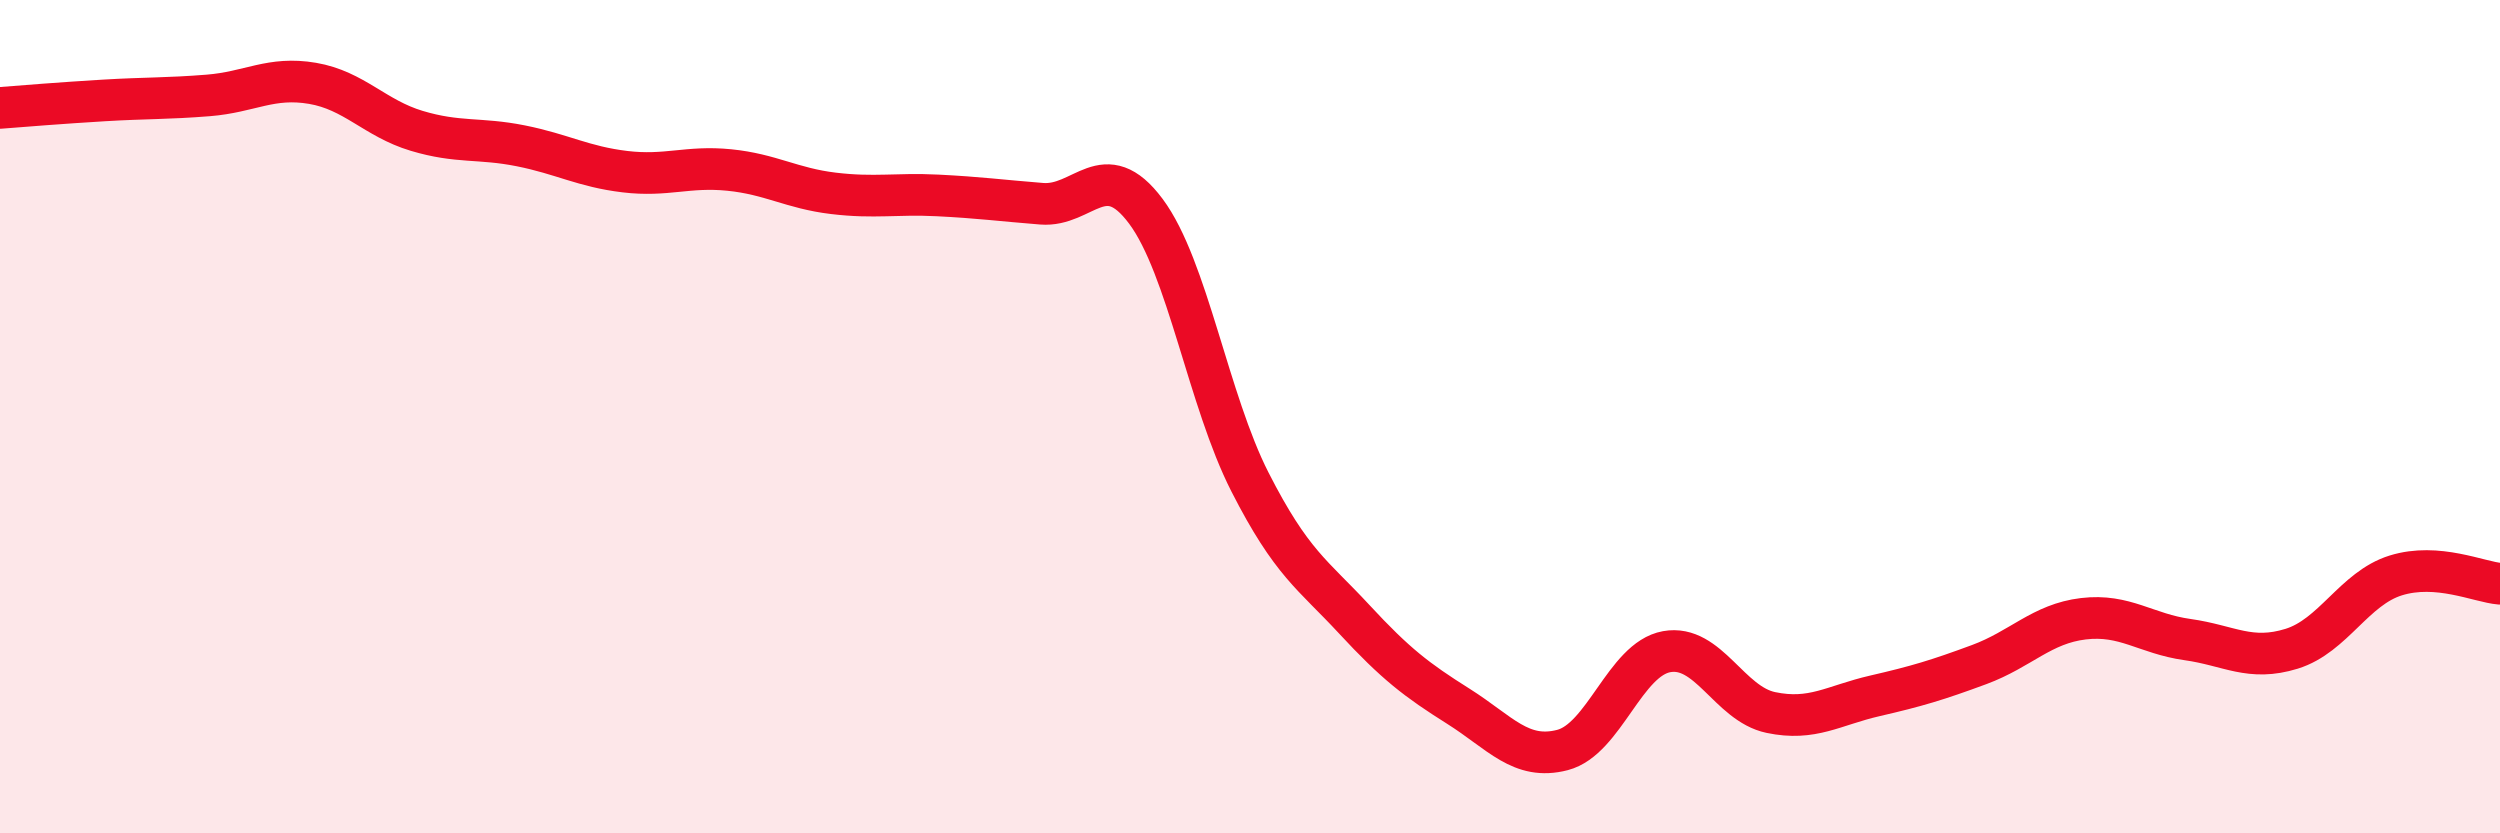
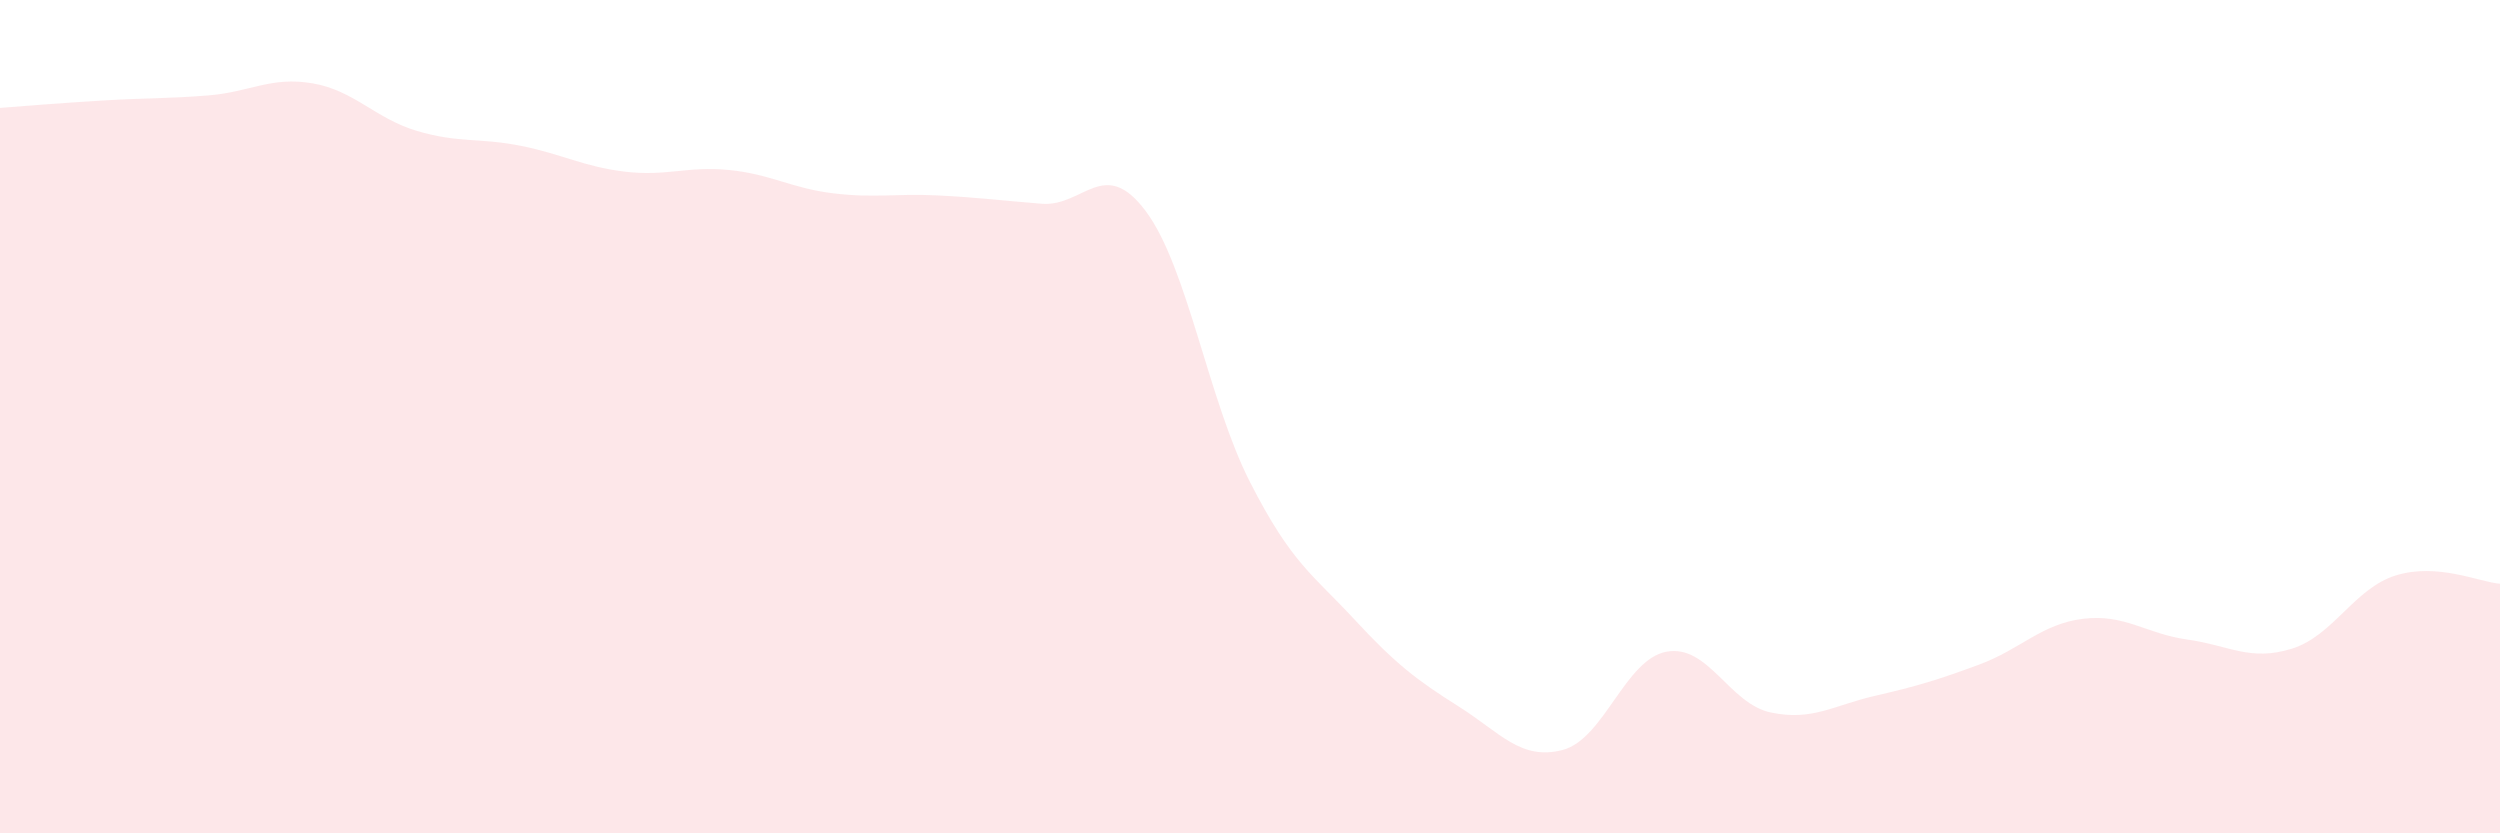
<svg xmlns="http://www.w3.org/2000/svg" width="60" height="20" viewBox="0 0 60 20">
  <path d="M 0,2.59 C 0.5,2.55 1.5,2.47 2.5,2.41 C 3.5,2.35 4,2.37 5,2.29 C 6,2.21 6.5,1.83 7.5,2 C 8.5,2.17 9,2.84 10,3.14 C 11,3.44 11.5,3.3 12.5,3.5 C 13.5,3.7 14,4 15,4.12 C 16,4.24 16.5,3.98 17.5,4.08 C 18.5,4.18 19,4.52 20,4.64 C 21,4.76 21.5,4.64 22.5,4.69 C 23.5,4.74 24,4.81 25,4.89 C 26,4.97 26.5,3.73 27.5,5.07 C 28.5,6.41 29,9.61 30,11.57 C 31,13.53 31.5,13.78 32.5,14.86 C 33.5,15.94 34,16.32 35,16.95 C 36,17.58 36.5,18.26 37.5,18 C 38.5,17.74 39,15.82 40,15.64 C 41,15.46 41.5,16.89 42.5,17.1 C 43.5,17.31 44,16.93 45,16.7 C 46,16.47 46.5,16.32 47.5,15.95 C 48.5,15.58 49,14.97 50,14.85 C 51,14.73 51.5,15.21 52.5,15.35 C 53.5,15.49 54,15.88 55,15.57 C 56,15.26 56.5,14.12 57.5,13.81 C 58.5,13.5 59.5,13.97 60,14.01L60 20L0 20Z" fill="#EB0A25" opacity="0.1" stroke-linecap="round" stroke-linejoin="round" />
-   <path d="M 0,2.59 C 0.5,2.55 1.5,2.47 2.5,2.41 C 3.5,2.35 4,2.37 5,2.29 C 6,2.21 6.5,1.83 7.5,2 C 8.5,2.17 9,2.84 10,3.14 C 11,3.44 11.5,3.3 12.5,3.5 C 13.5,3.7 14,4 15,4.12 C 16,4.24 16.5,3.98 17.5,4.08 C 18.5,4.18 19,4.52 20,4.64 C 21,4.76 21.5,4.64 22.5,4.69 C 23.5,4.74 24,4.81 25,4.89 C 26,4.97 26.5,3.73 27.5,5.07 C 28.5,6.41 29,9.61 30,11.57 C 31,13.53 31.5,13.78 32.5,14.86 C 33.5,15.94 34,16.32 35,16.95 C 36,17.58 36.5,18.26 37.5,18 C 38.5,17.74 39,15.82 40,15.64 C 41,15.46 41.5,16.89 42.5,17.1 C 43.5,17.31 44,16.93 45,16.7 C 46,16.47 46.5,16.32 47.5,15.95 C 48.5,15.58 49,14.97 50,14.85 C 51,14.73 51.5,15.21 52.5,15.35 C 53.5,15.49 54,15.88 55,15.57 C 56,15.26 56.5,14.12 57.5,13.81 C 58.5,13.5 59.5,13.97 60,14.01" stroke="#EB0A25" stroke-width="1" fill="none" stroke-linecap="round" stroke-linejoin="round" />
</svg>